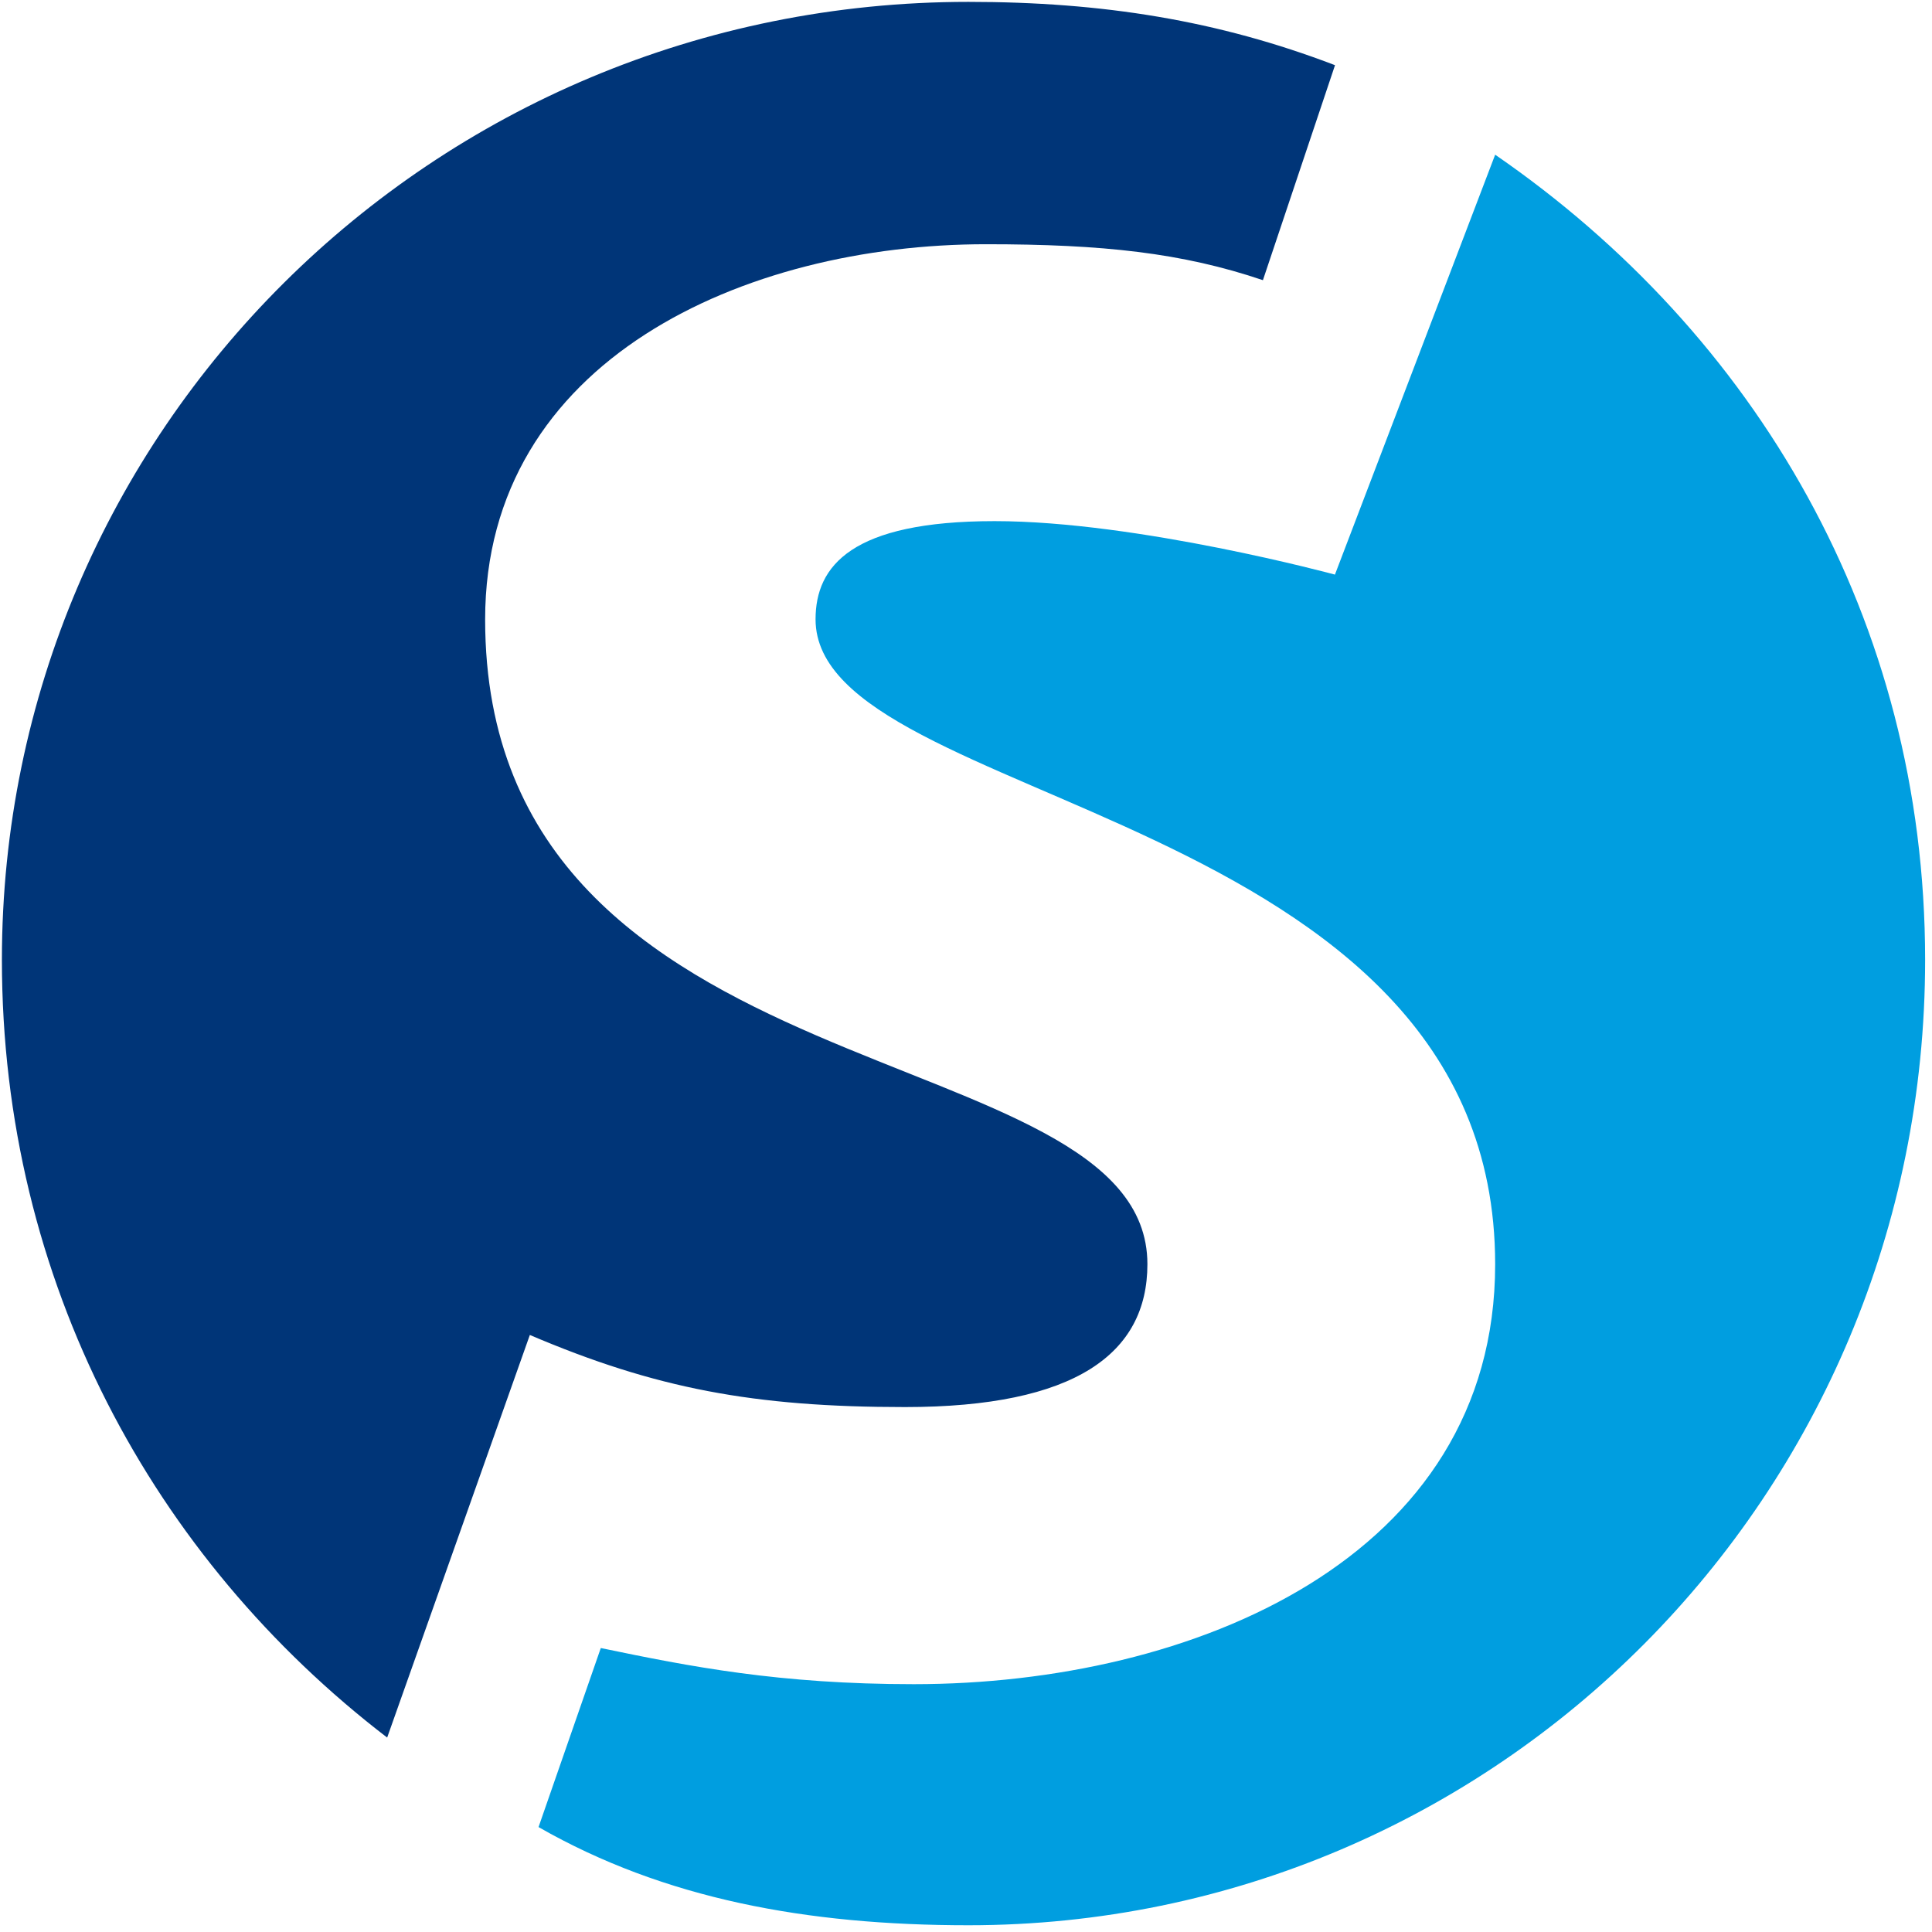
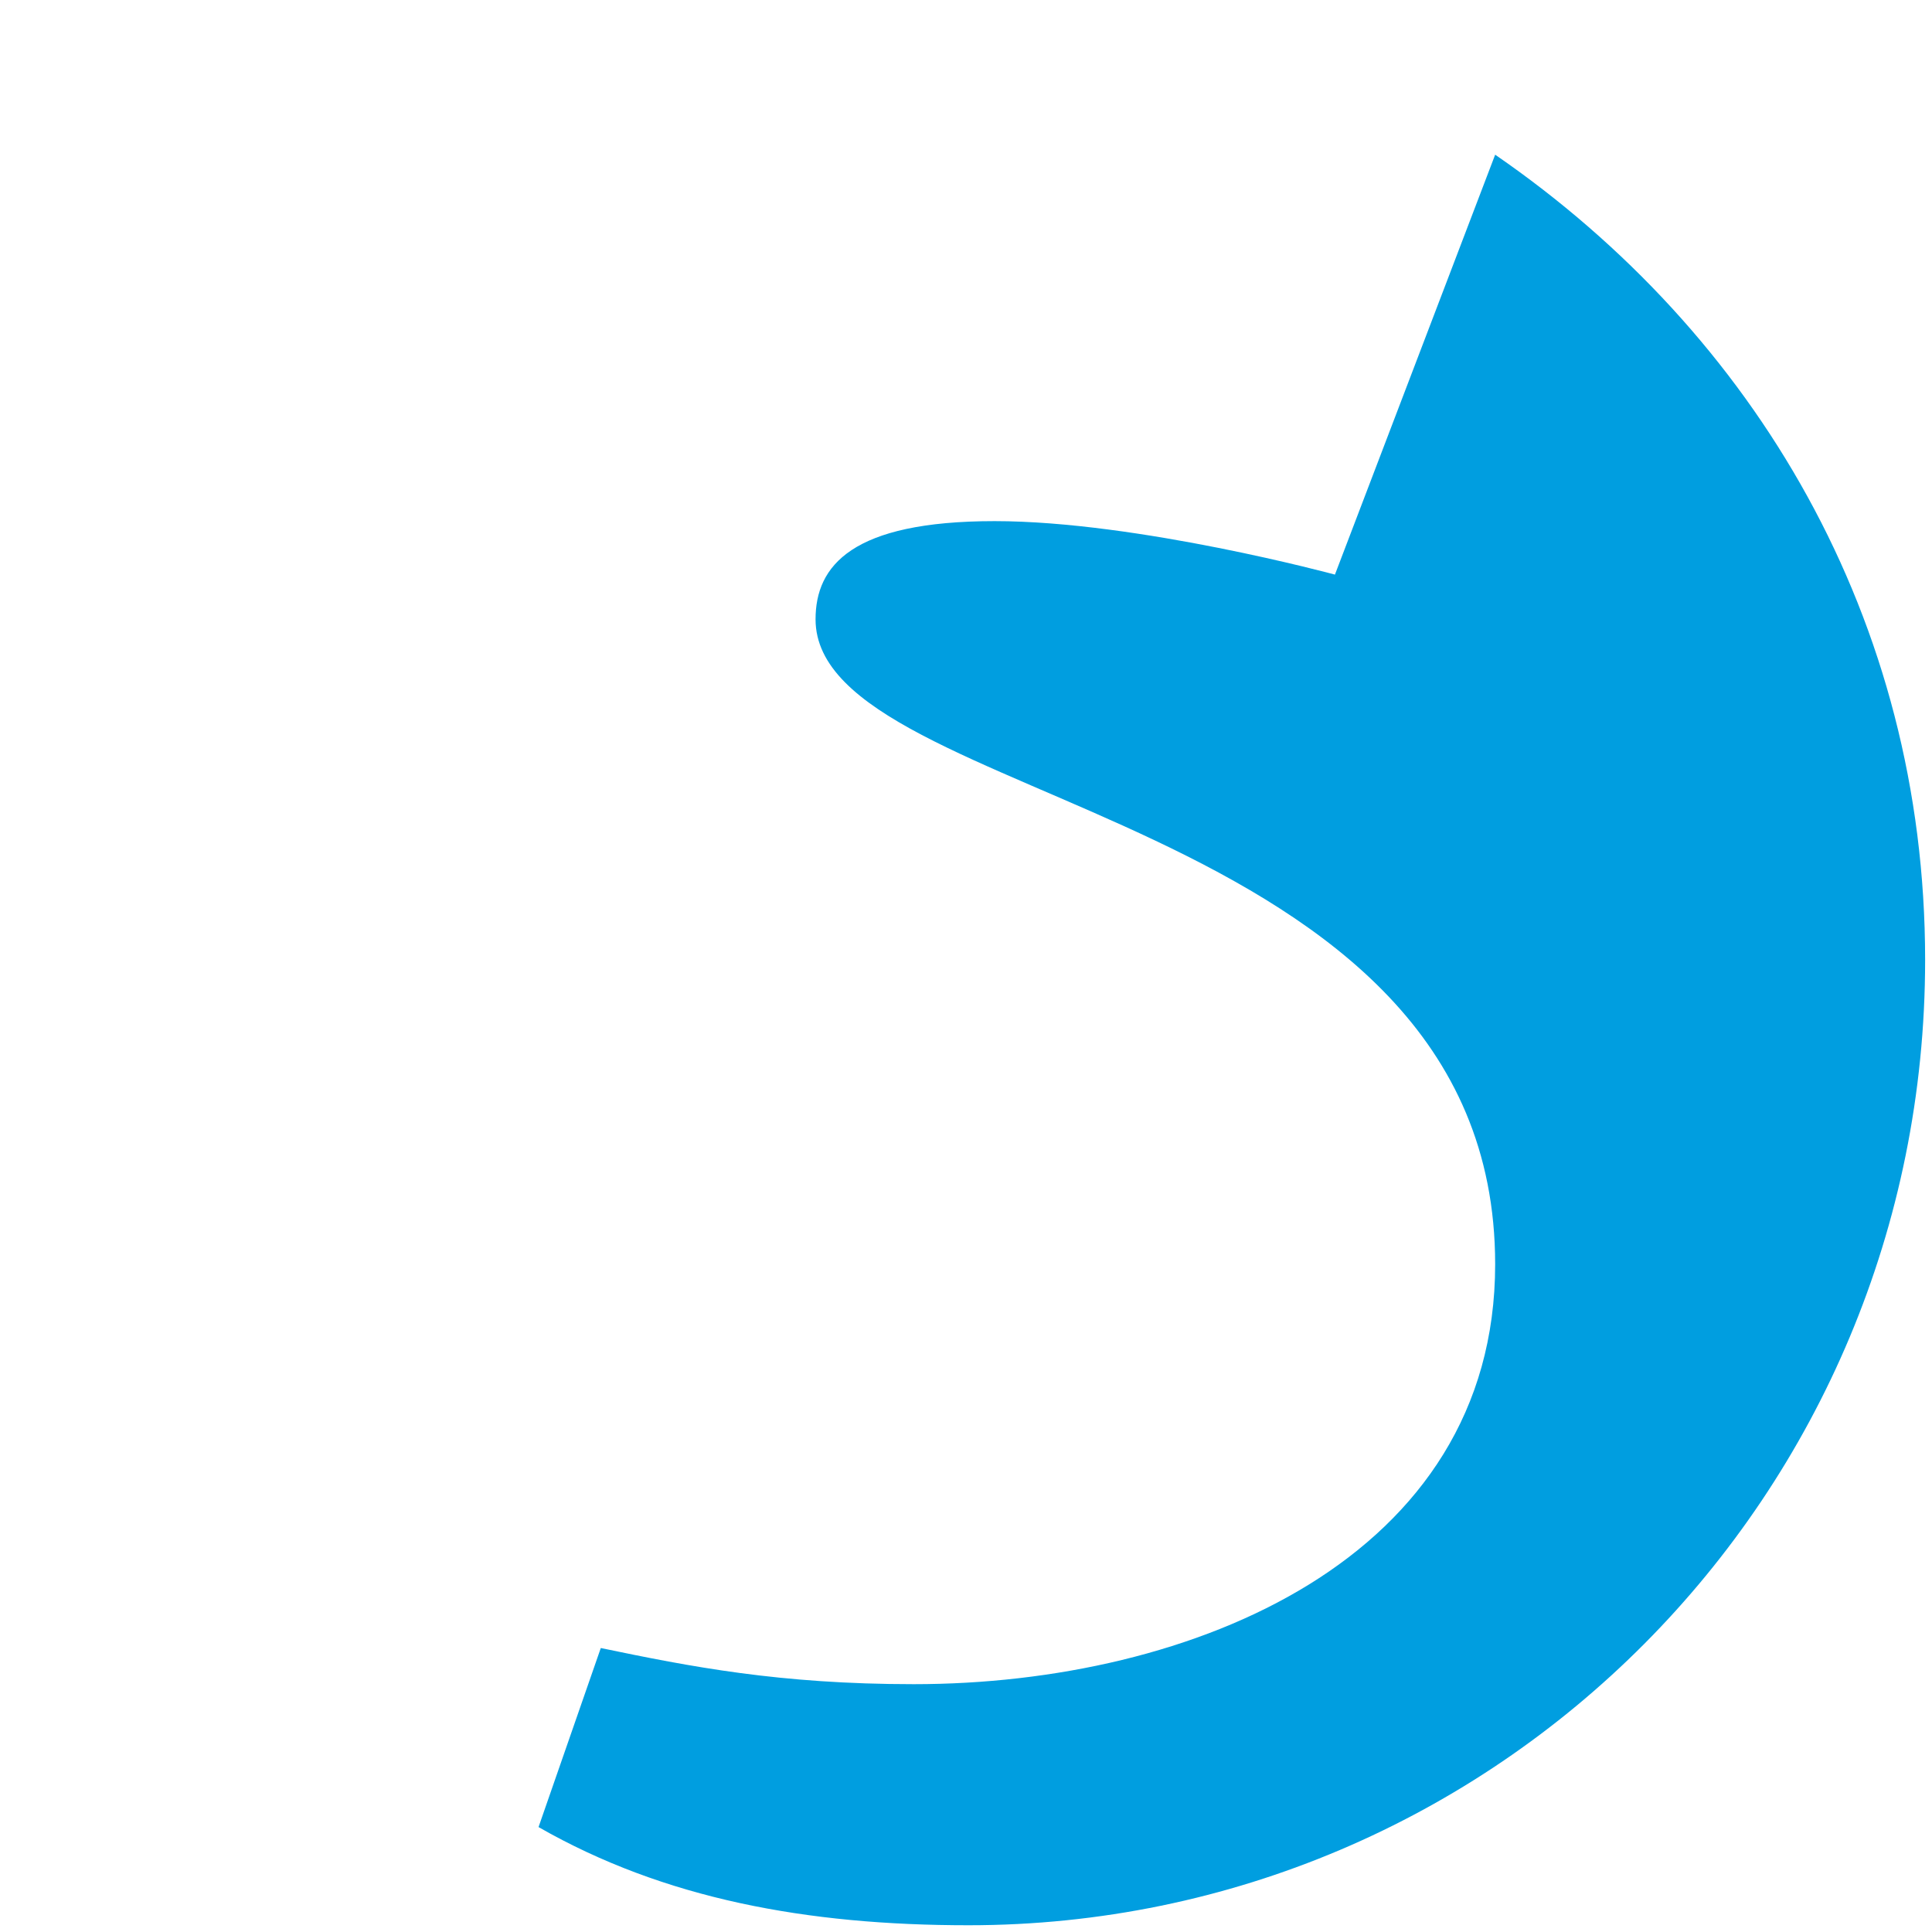
<svg xmlns="http://www.w3.org/2000/svg" width="258" height="258" viewBox="0 0 258 258" fill="none">
-   <path fill-rule="evenodd" clip-rule="evenodd" d="M70.755 178.273C87.523 185.415 100.635 187.9 120.86 187.9C143.599 187.9 153.225 180.759 153.225 168.818C153.225 137.624 64.785 147.251 64.785 82.72C64.785 48.041 99.464 32.615 131.658 32.615C147.255 32.615 157.853 33.758 168.651 37.414L178.278 8.705C162.681 2.735 147.255 0.25 129.316 0.25C57.672 0.25 0.254 57.667 0.254 128.169C0.254 171.132 20.507 208.125 51.702 232.035L70.755 178.273Z" fill="#003578" />
  <path fill-rule="evenodd" clip-rule="evenodd" d="M199.664 20.658L178.268 76.733C178.268 76.733 151.902 69.592 132.82 69.592C113.738 69.592 108.91 75.561 108.91 82.703C108.91 107.755 199.664 107.756 199.664 168.83C199.664 208.137 159.186 224.906 122.022 224.906C104.111 224.906 92.17 222.563 80.23 220.078L71.917 243.988C88.685 253.586 107.767 257.099 129.334 257.099C199.664 257.099 257.082 199.853 257.082 128.181C257.082 82.703 234.343 44.539 199.664 20.658Z" fill="#009EE0" />
</svg>